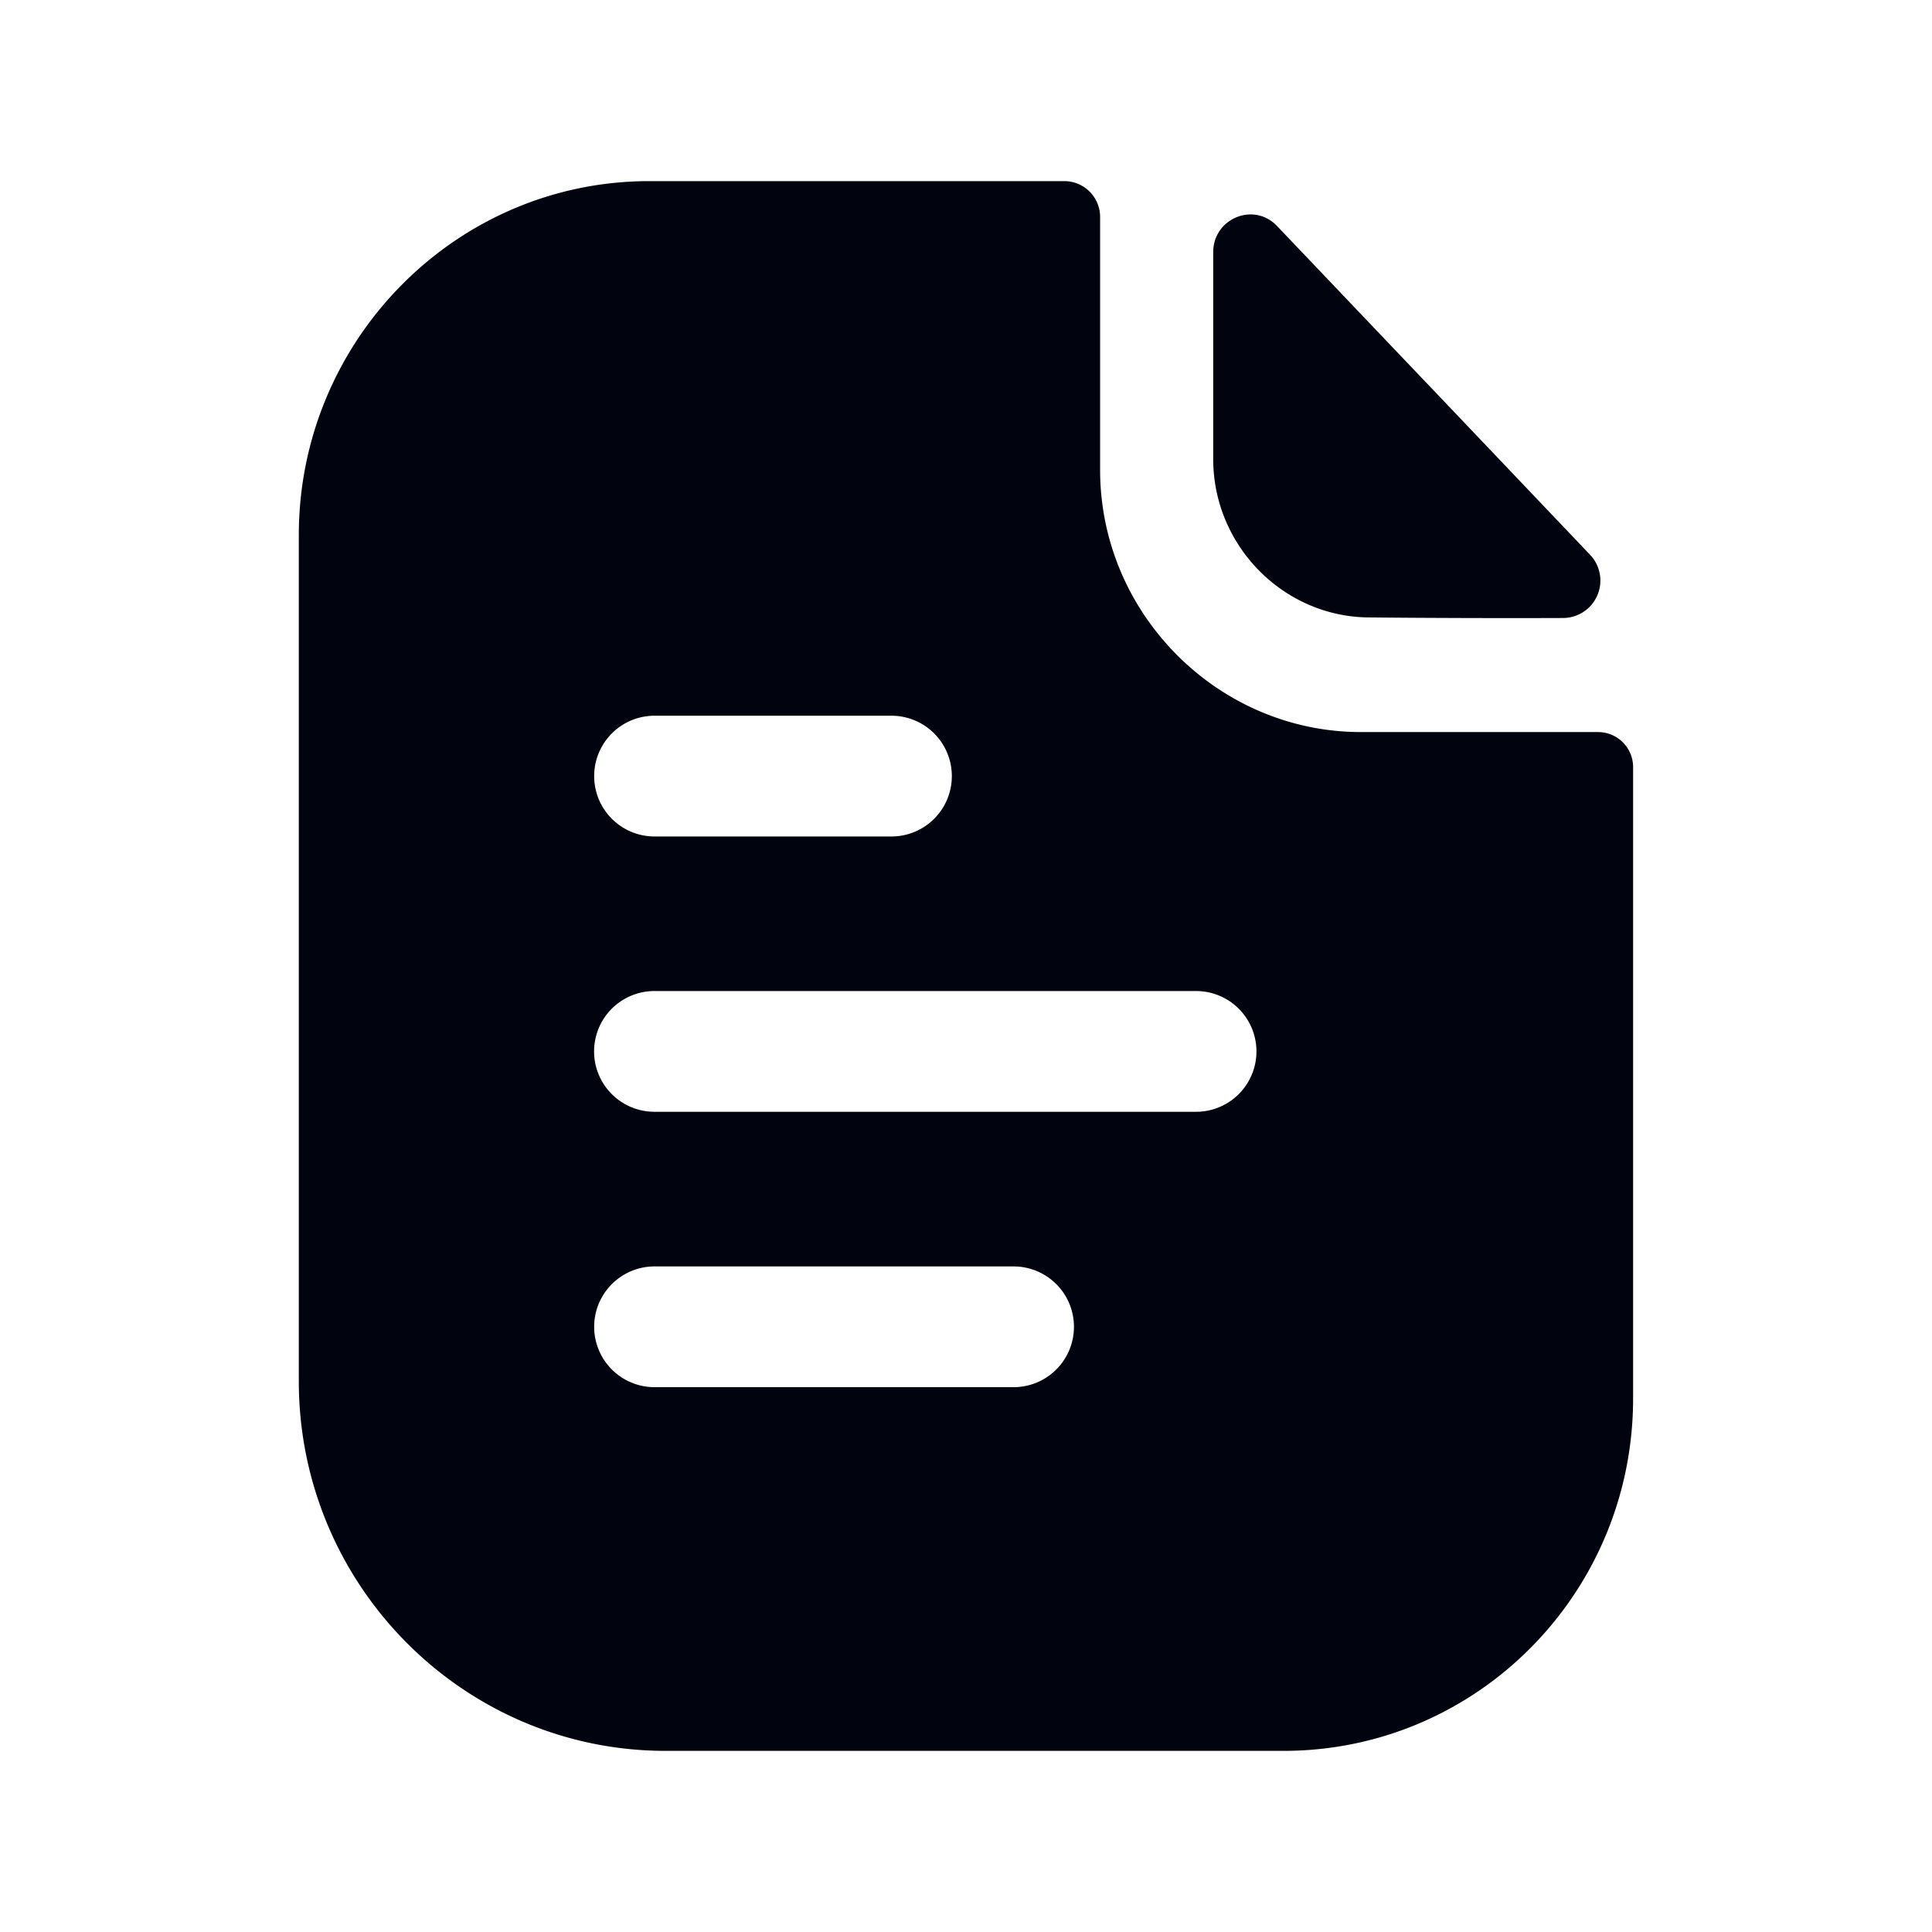
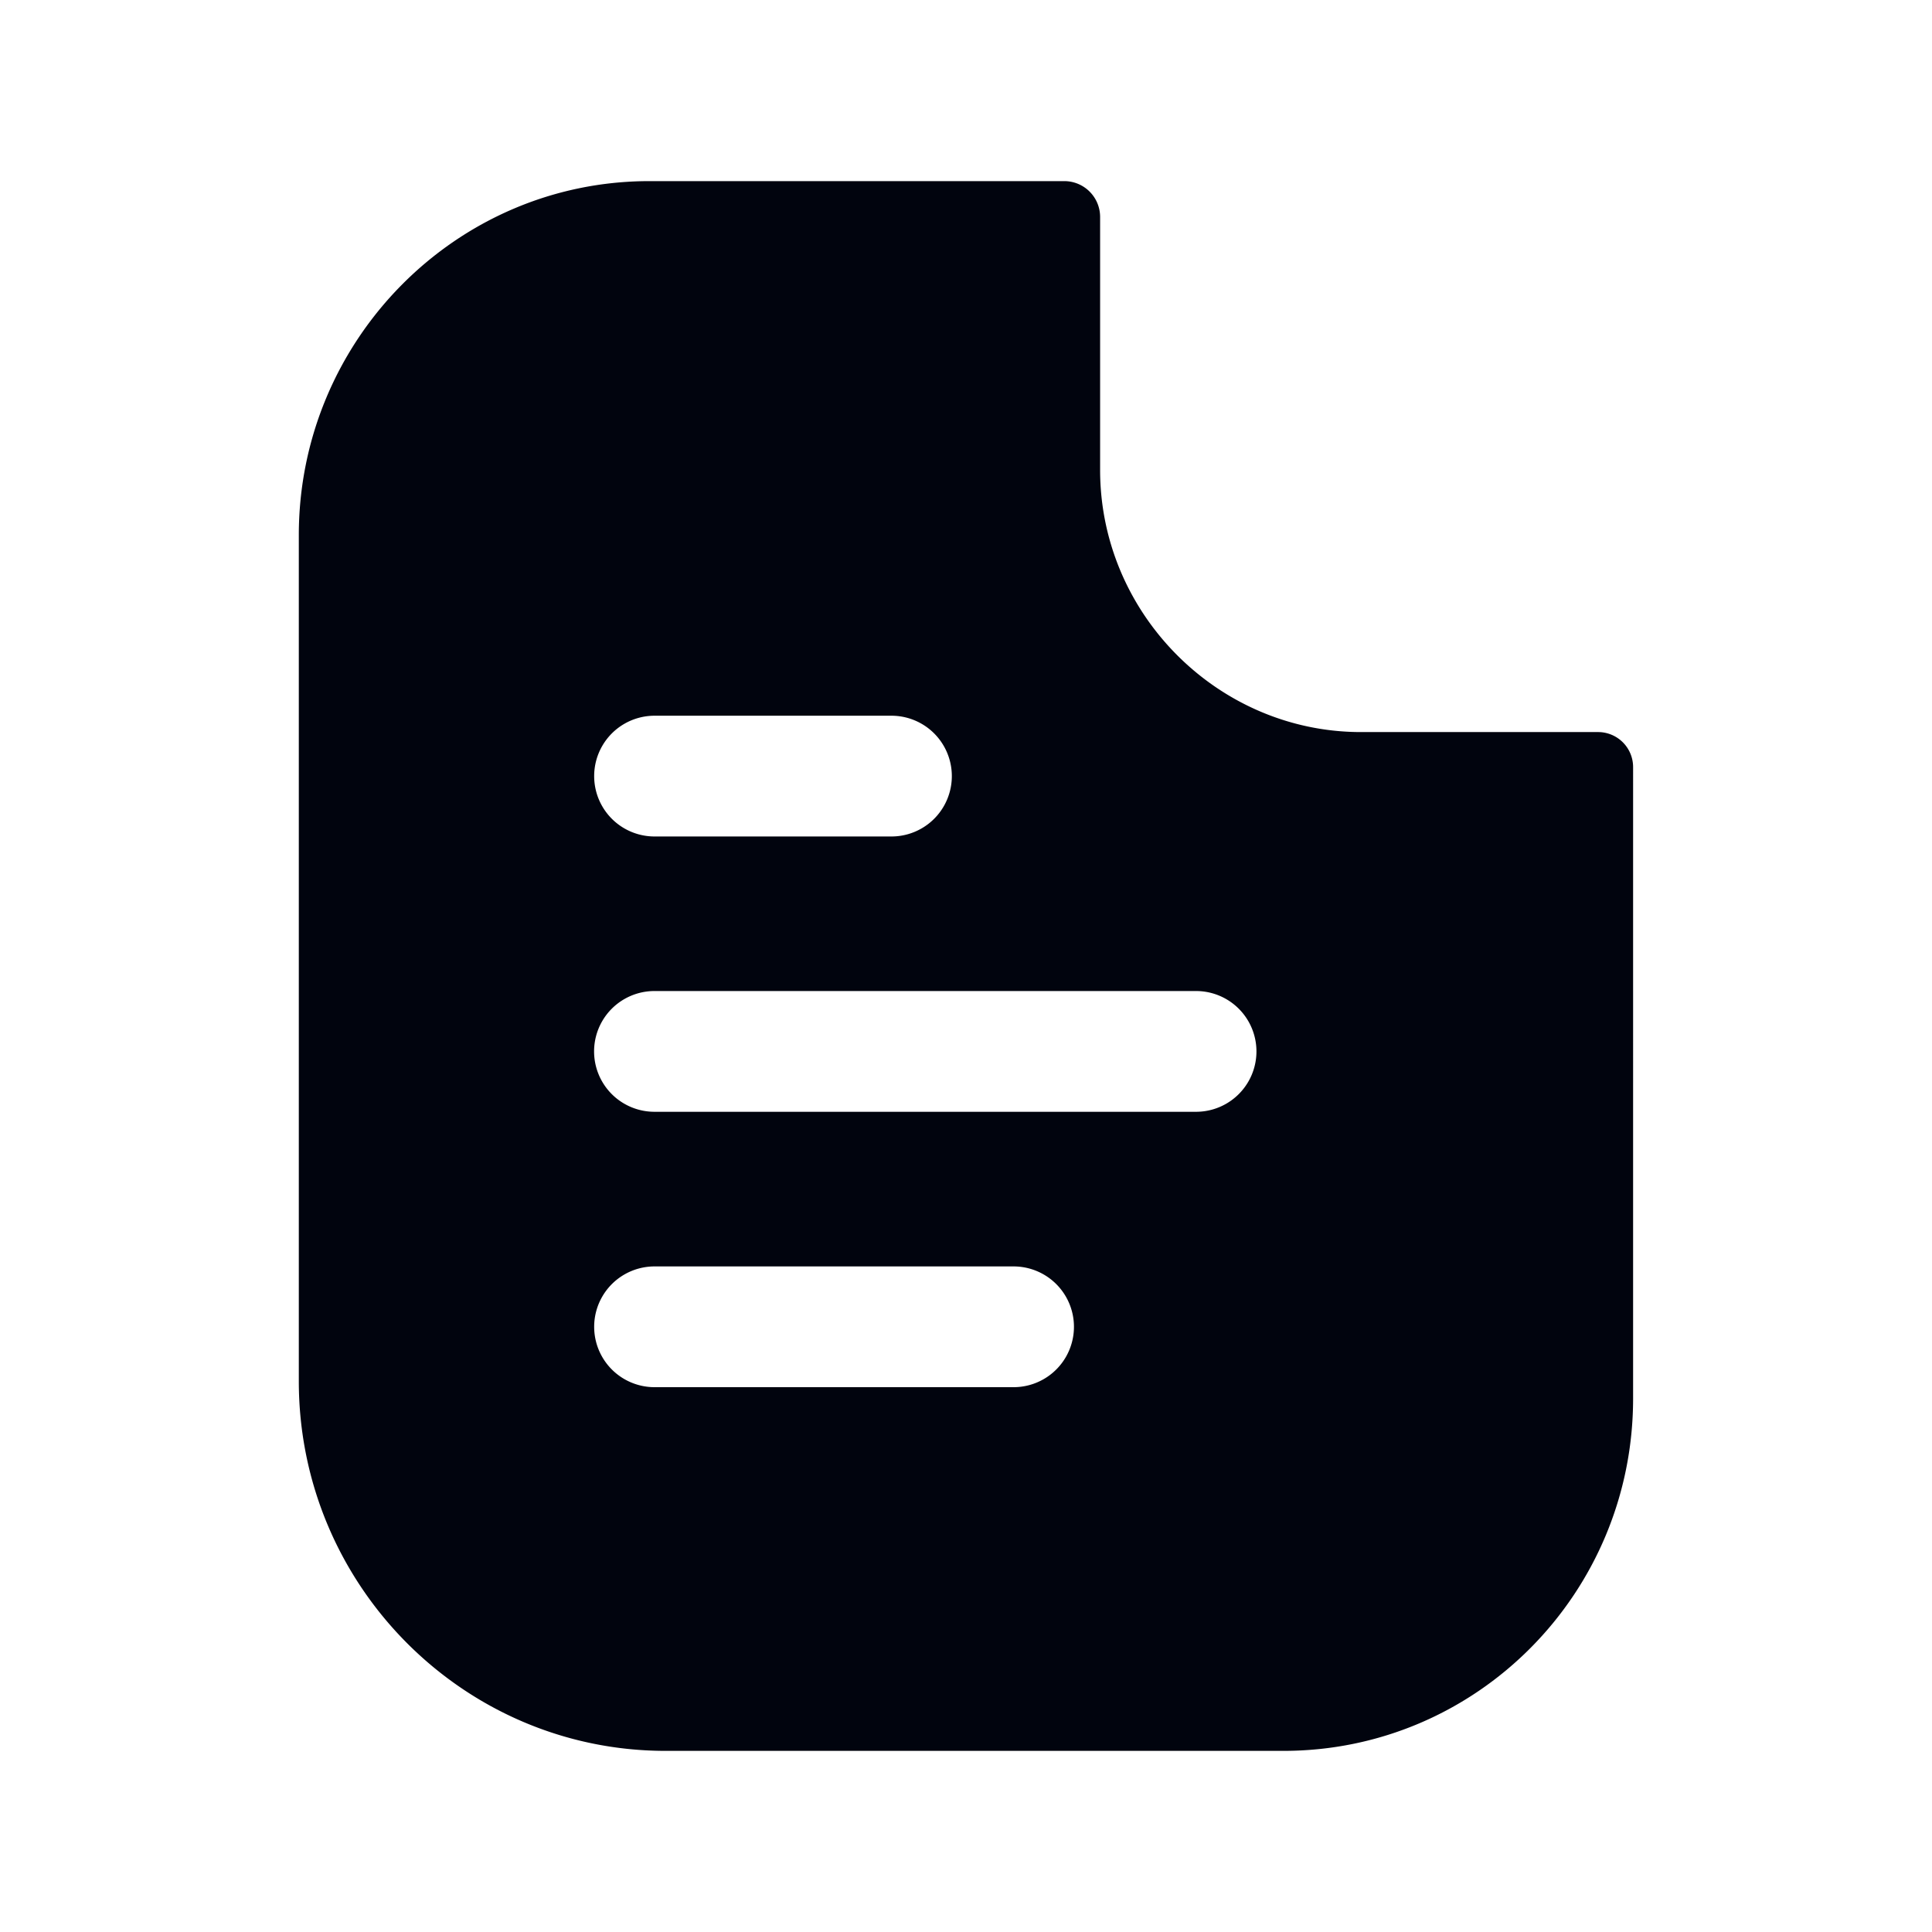
<svg xmlns="http://www.w3.org/2000/svg" width="24" height="24" fill="none">
-   <path fill="#01040E" fill-rule="evenodd" d="M17.018 7.67c.673.007 1.608.01 2.402.007a.465.465 0 0 0 .331-.787l-1.93-2.028c-.716-.75-1.434-1.506-1.957-2.054-.288-.304-.793-.095-.793.325v2.57c0 1.08.88 1.967 1.947 1.967z" clip-rule="evenodd" />
  <path fill="#01040E" fill-rule="evenodd" d="M14.86 13.811H8.13a.75.75 0 0 1 0-1.5h6.728a.75.75 0 0 1 0 1.5zm-2.27 3.421H8.131a.75.75 0 0 1 0-1.5h4.46a.75.75 0 1 1 0 1.5zM8.131 8.891h2.943a.75.75 0 0 1 0 1.5H8.131a.75.75 0 0 1 0-1.5zm11.722.203H16.89c-1.766-.009-3.224-1.472-3.224-3.256v-3.14a.445.445 0 0 0-.444-.448H8.066c-2.404 0-4.354 1.979-4.354 4.397v10.511c0 2.535 2.047 4.592 4.557 4.592h7.674c2.404 0 4.344-1.96 4.344-4.378V9.533a.435.435 0 0 0-.434-.439z" clip-rule="evenodd" />
</svg>